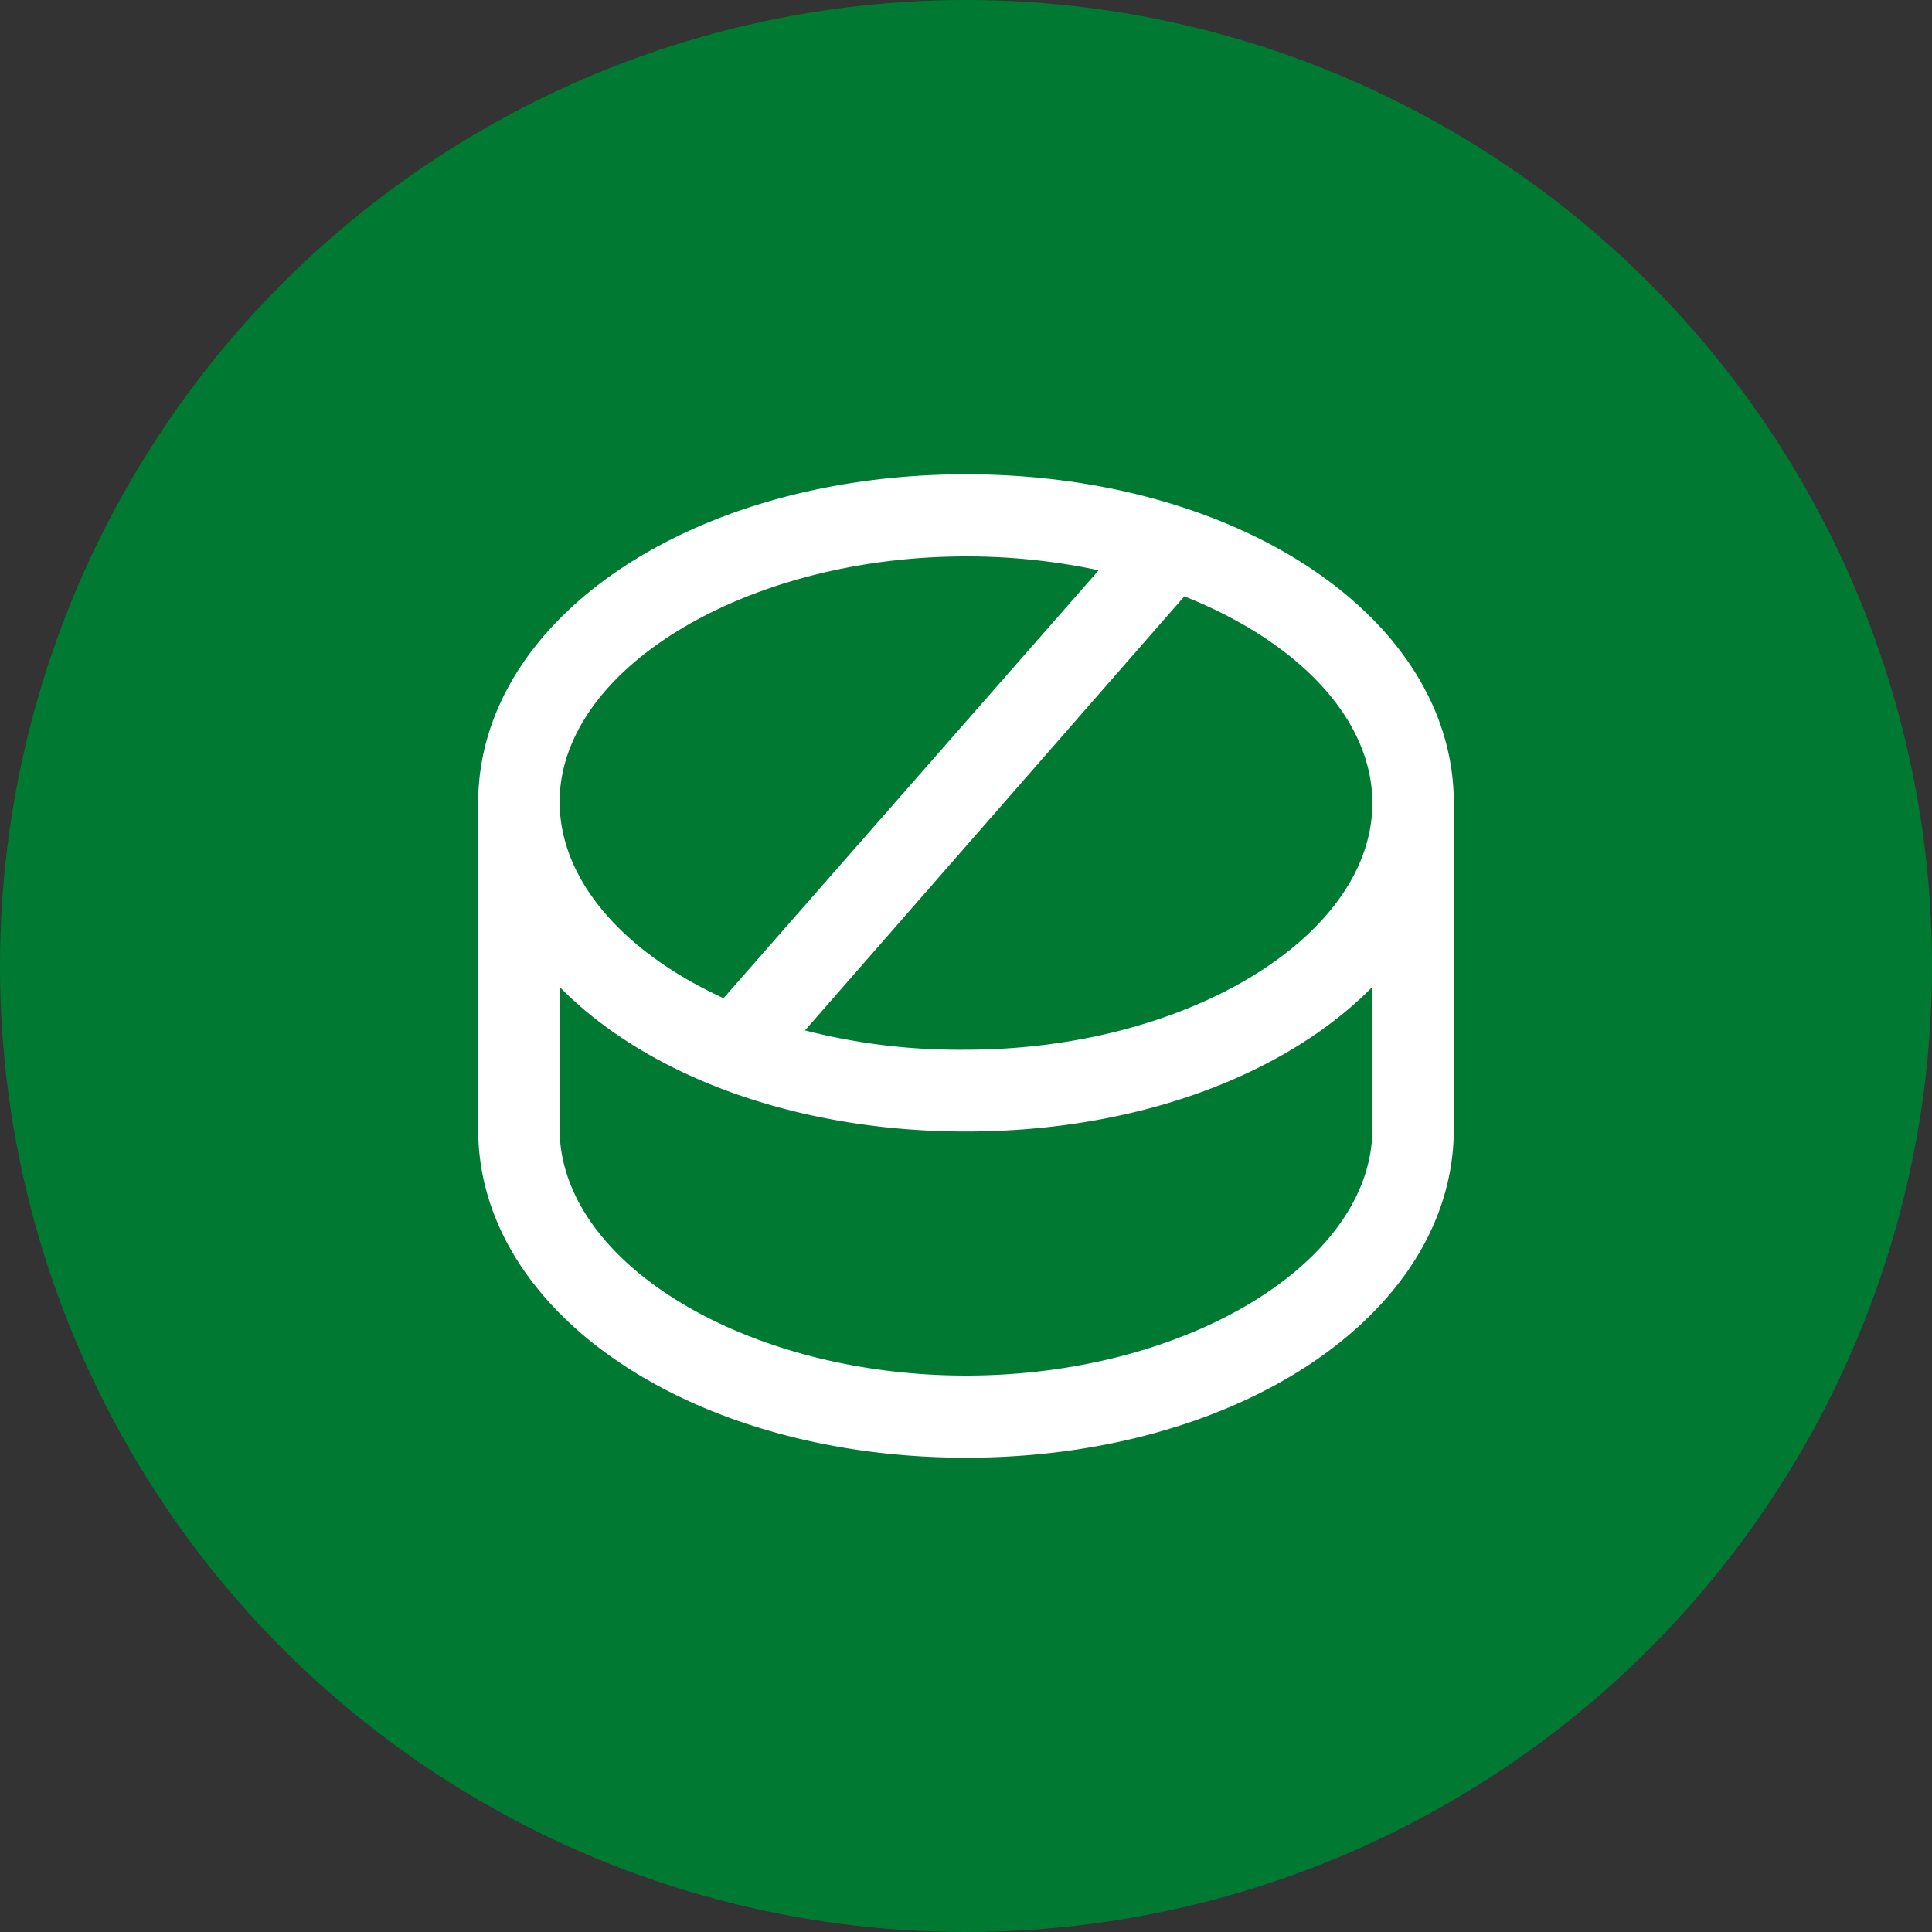
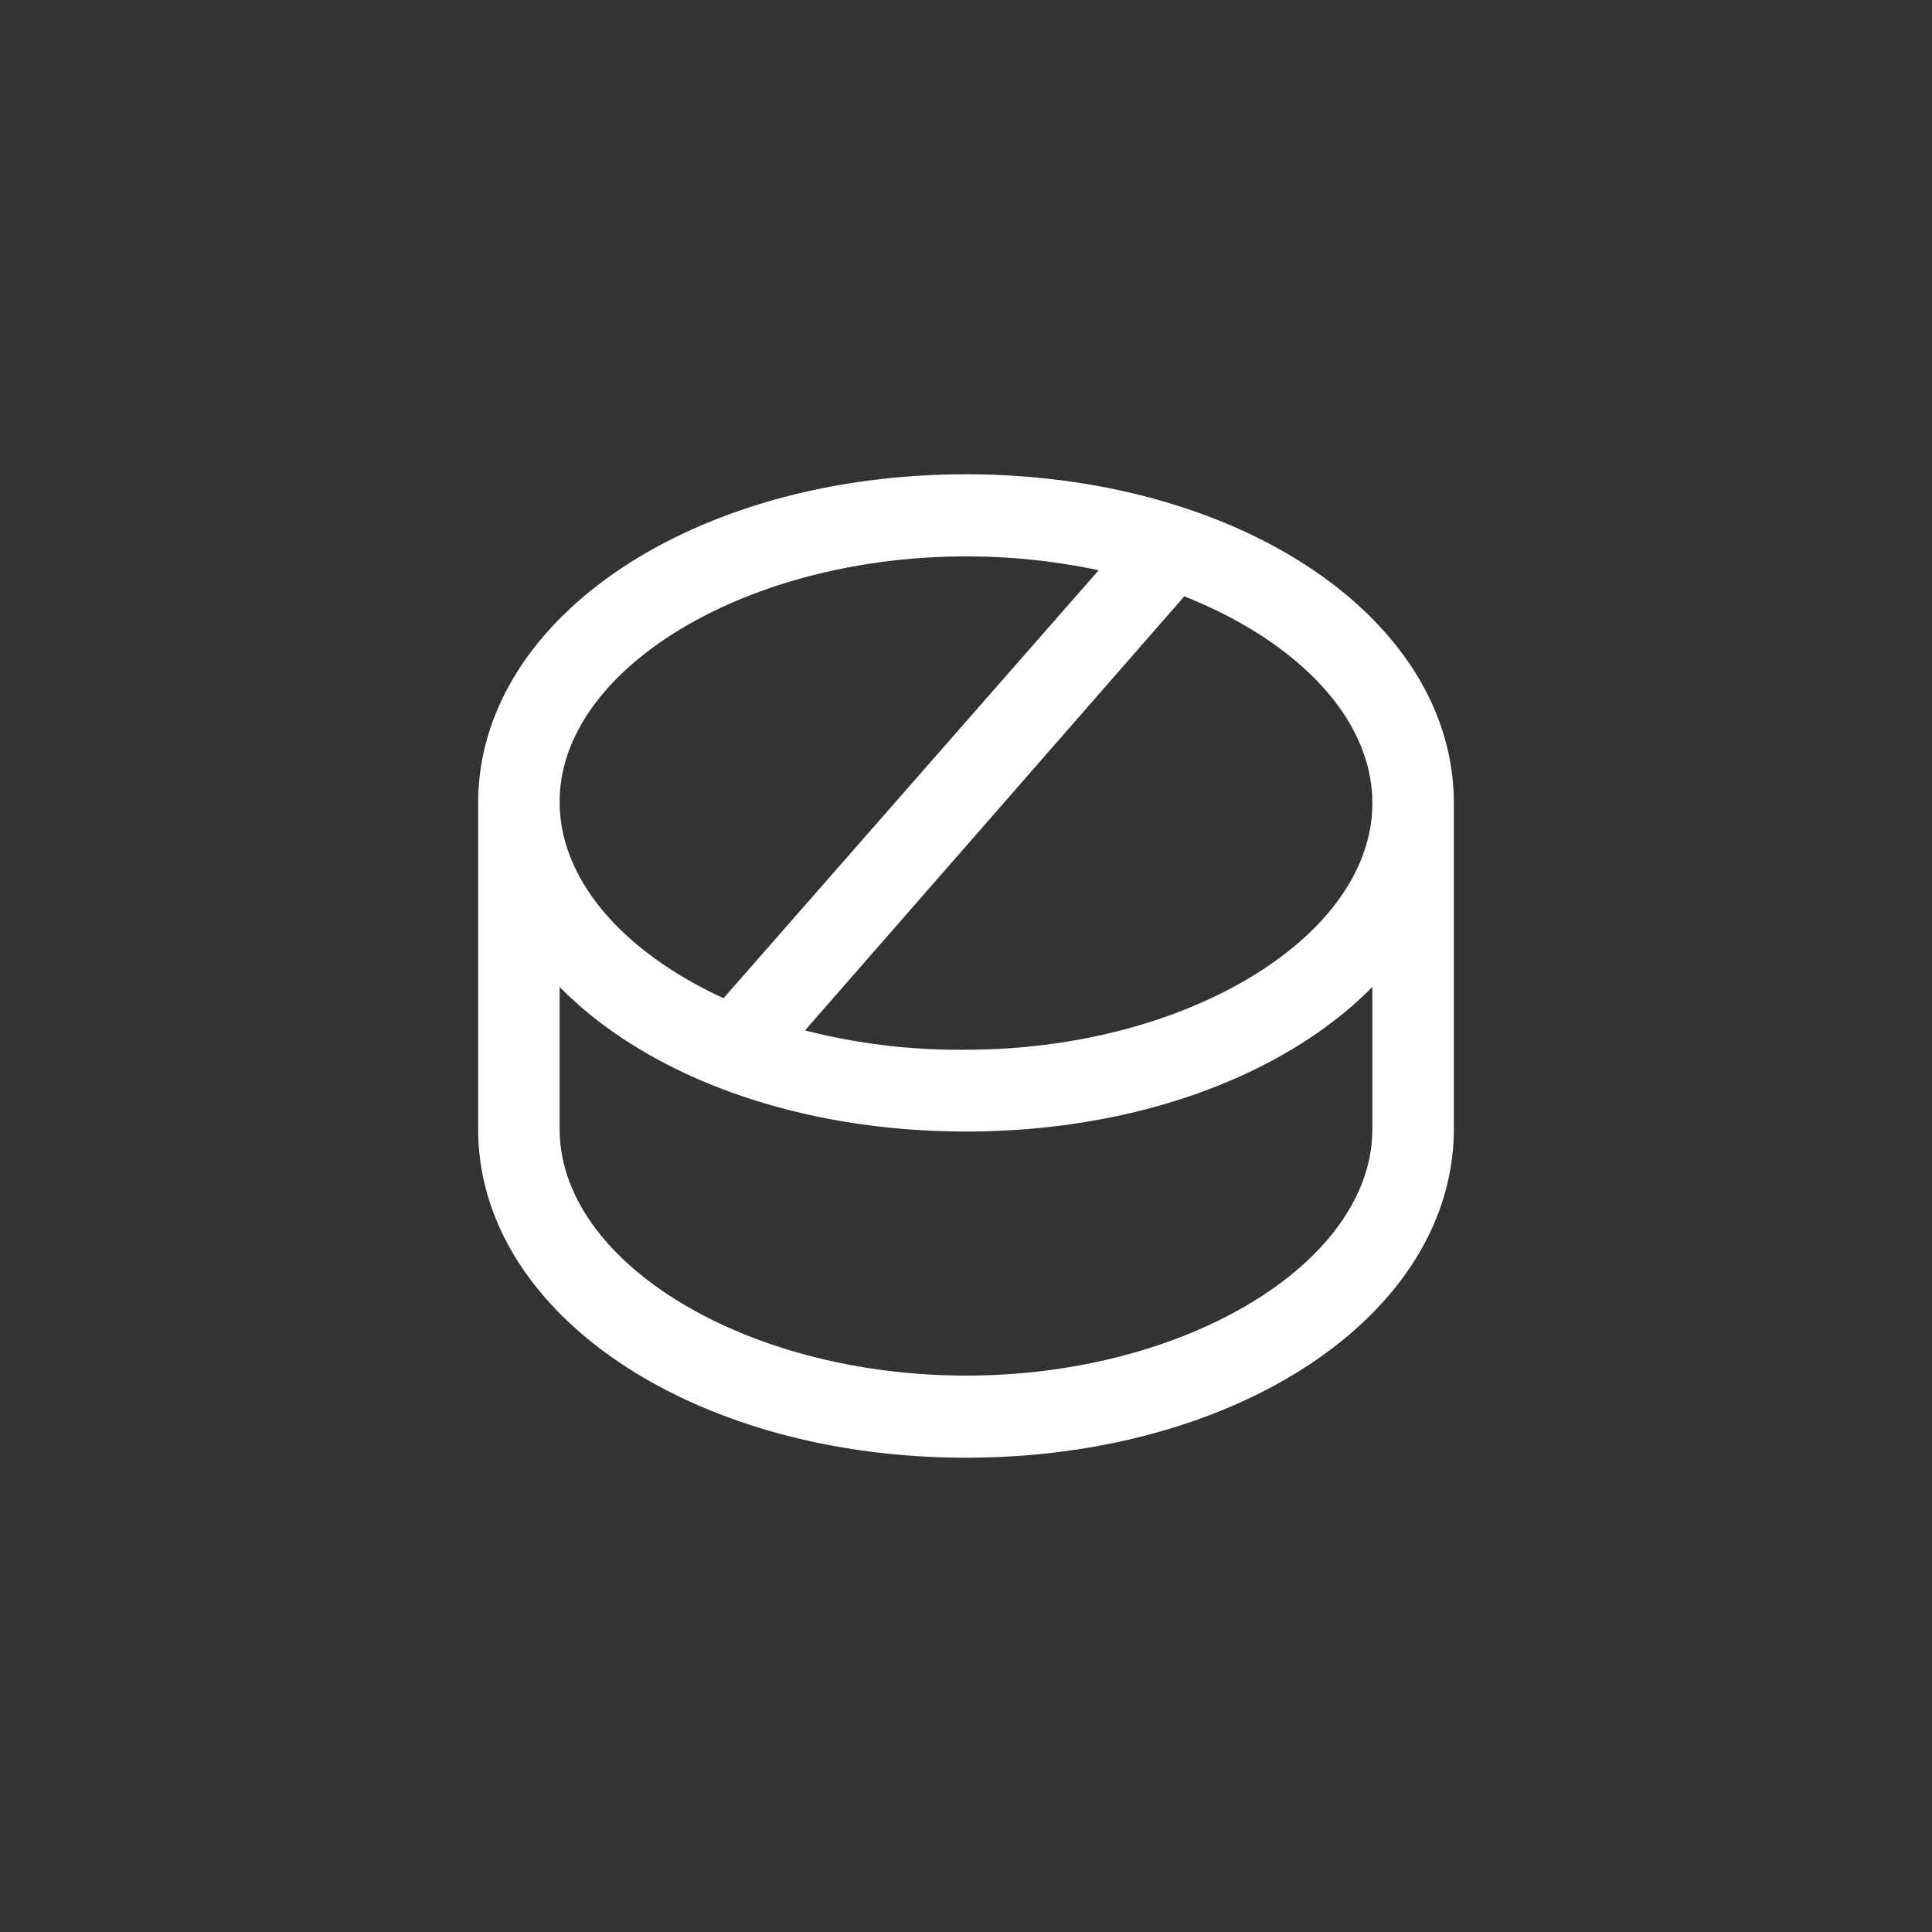
<svg xmlns="http://www.w3.org/2000/svg" id="Слой_1" data-name="Слой 1" viewBox="0 0 60 60">
  <rect x="0" y="0" width="60" height="60" fill="#333333" stroke="none" />
  <defs>
    <style>.cls-1{fill:#007a33;}.cls-2{fill:#fff;}</style>
  </defs>
  <title>иконка 5</title>
-   <circle class="cls-1" cx="30" cy="30" r="30" />
  <path class="cls-2" d="M30,14.73c-8.49,0-15.15,4.48-15.15,10.21V35.07c0,5.72,6.66,10.2,15.15,10.2s15.15-4.48,15.15-10.21V24.94C45.15,19.21,38.49,14.73,30,14.73ZM42.62,24.94c0,4.15-5.78,7.66-12.62,7.66A19.25,19.25,0,0,1,25,32L36.78,18.52C40.26,19.9,42.62,22.29,42.62,24.94ZM30,17.28a19.64,19.64,0,0,1,4.12.43L22.47,31c-3.07-1.41-5.09-3.64-5.09-6.1C17.38,20.78,23.16,17.28,30,17.28ZM42.62,35.06c0,4.15-5.78,7.66-12.62,7.66s-12.62-3.51-12.62-7.66V30.65c2.68,2.73,7.29,4.49,12.62,4.49s9.93-1.76,12.62-4.49Z" />
</svg>